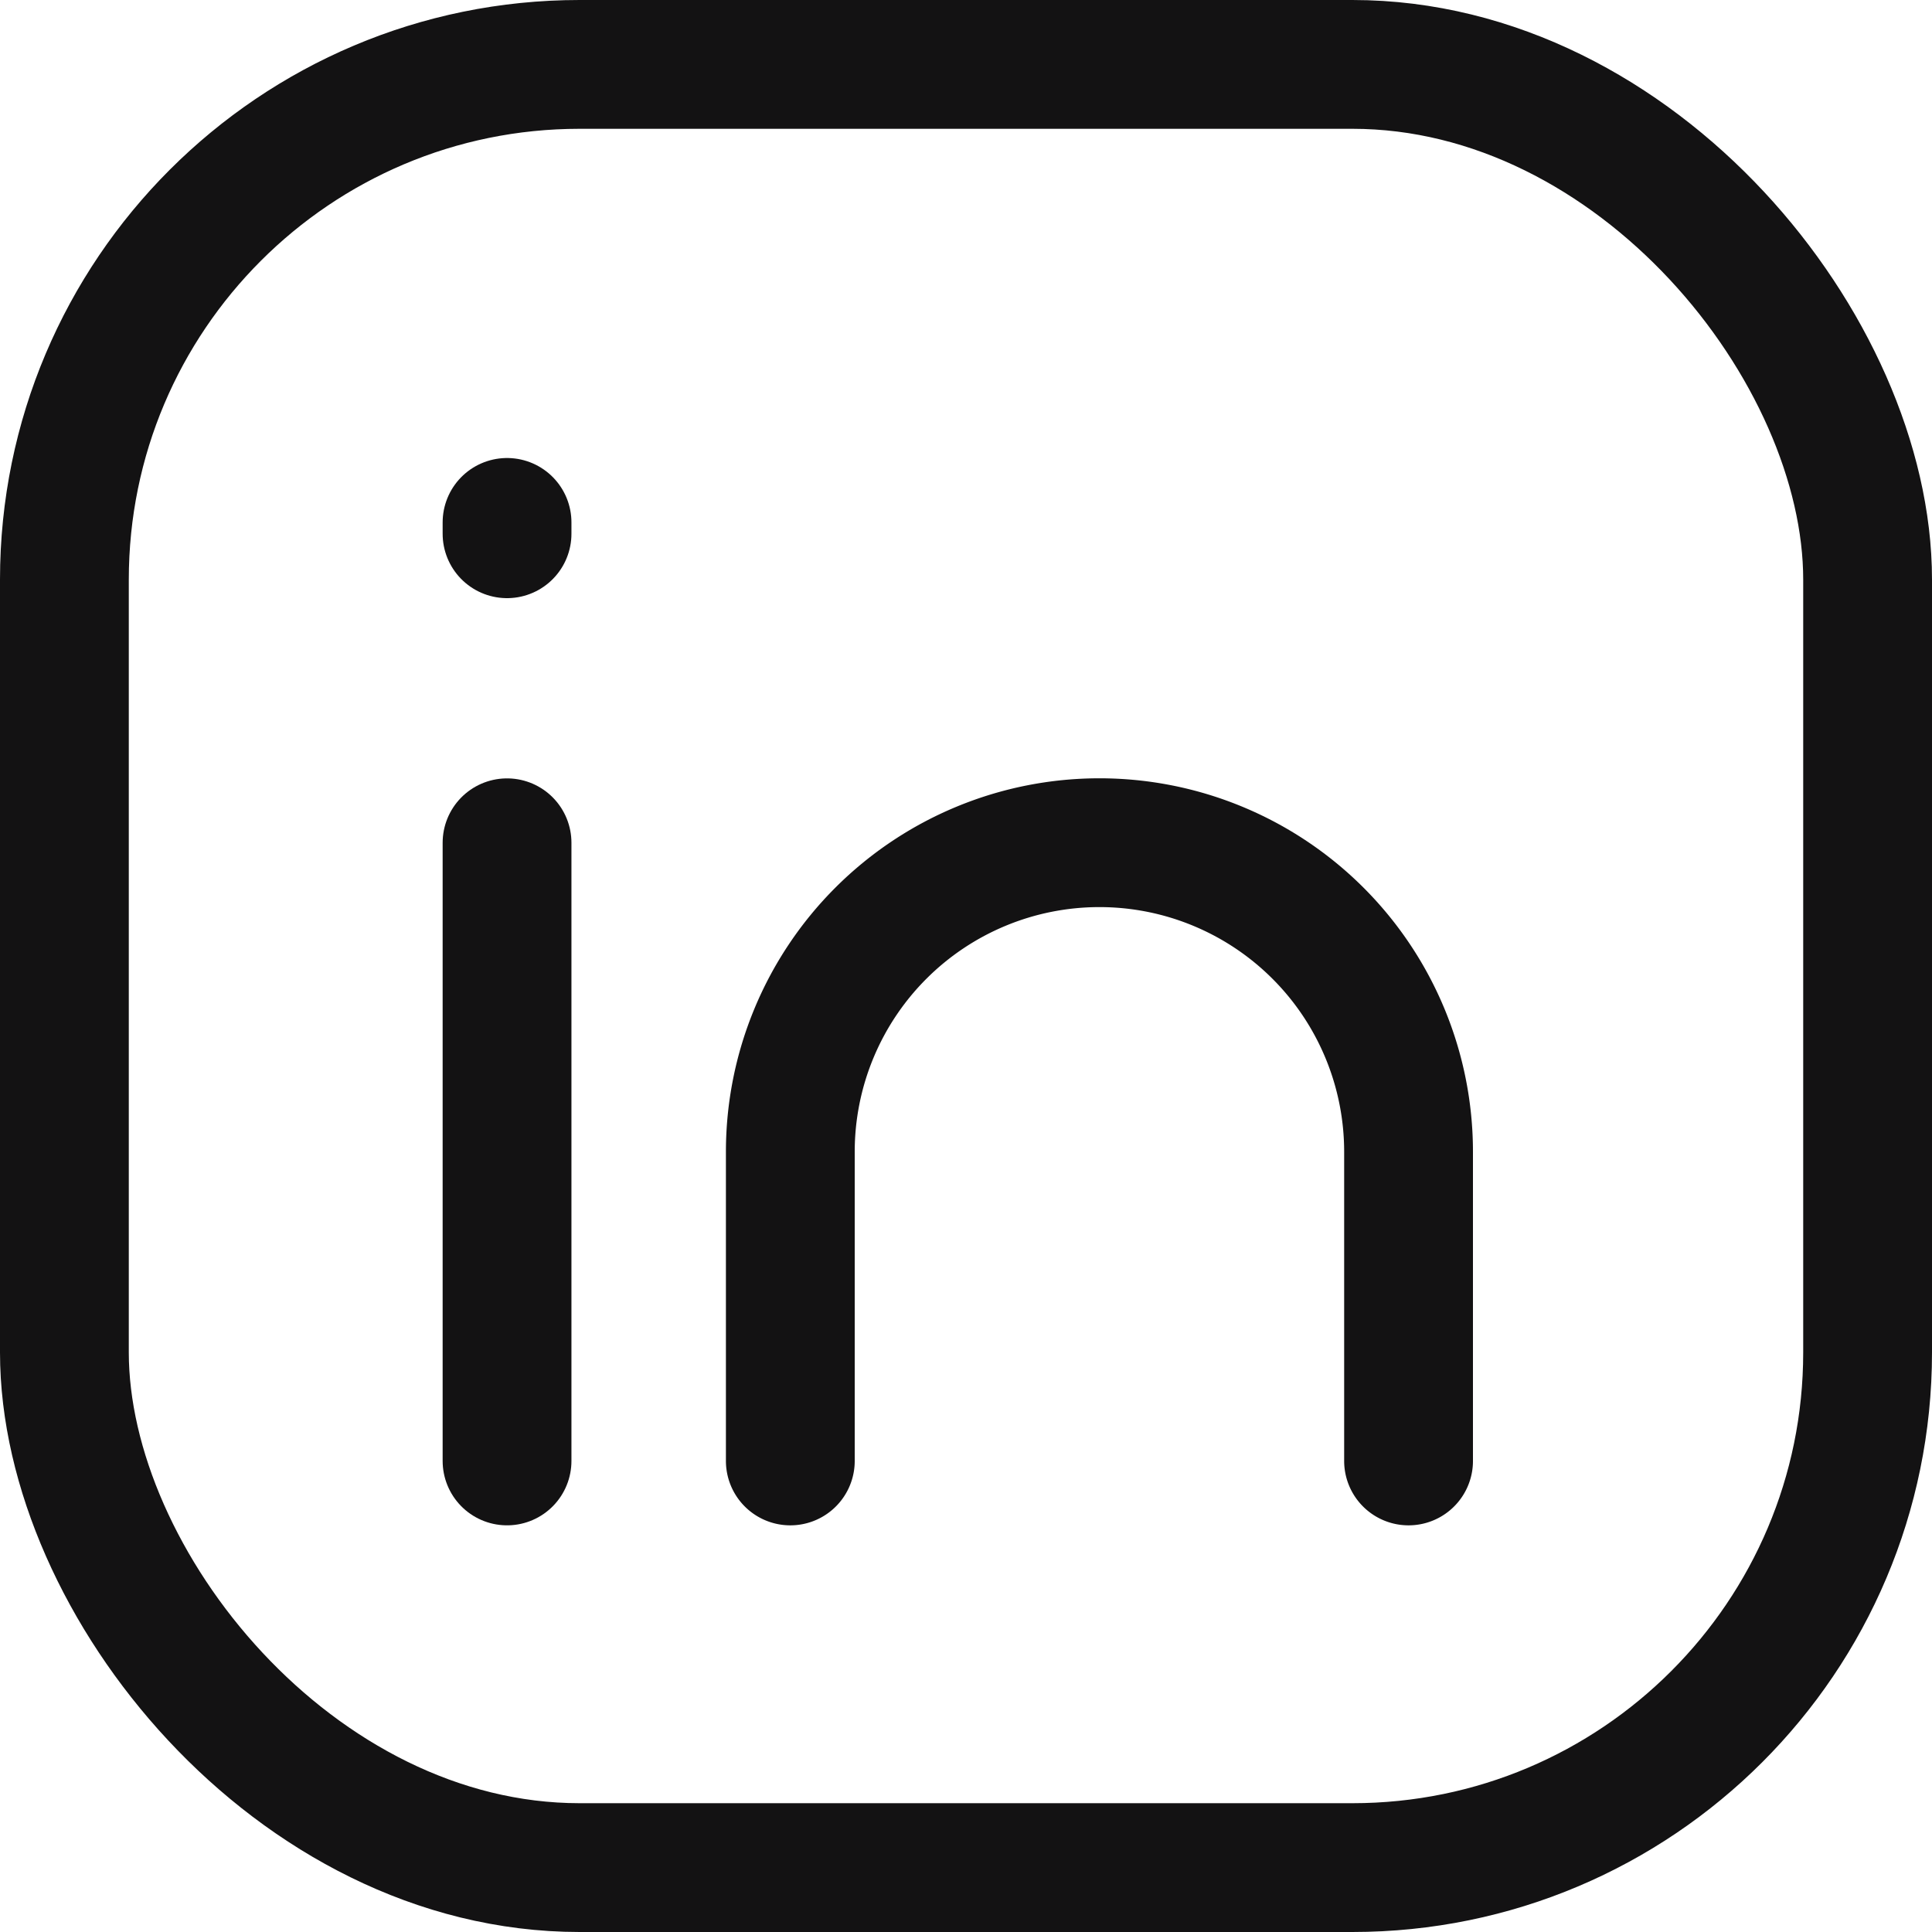
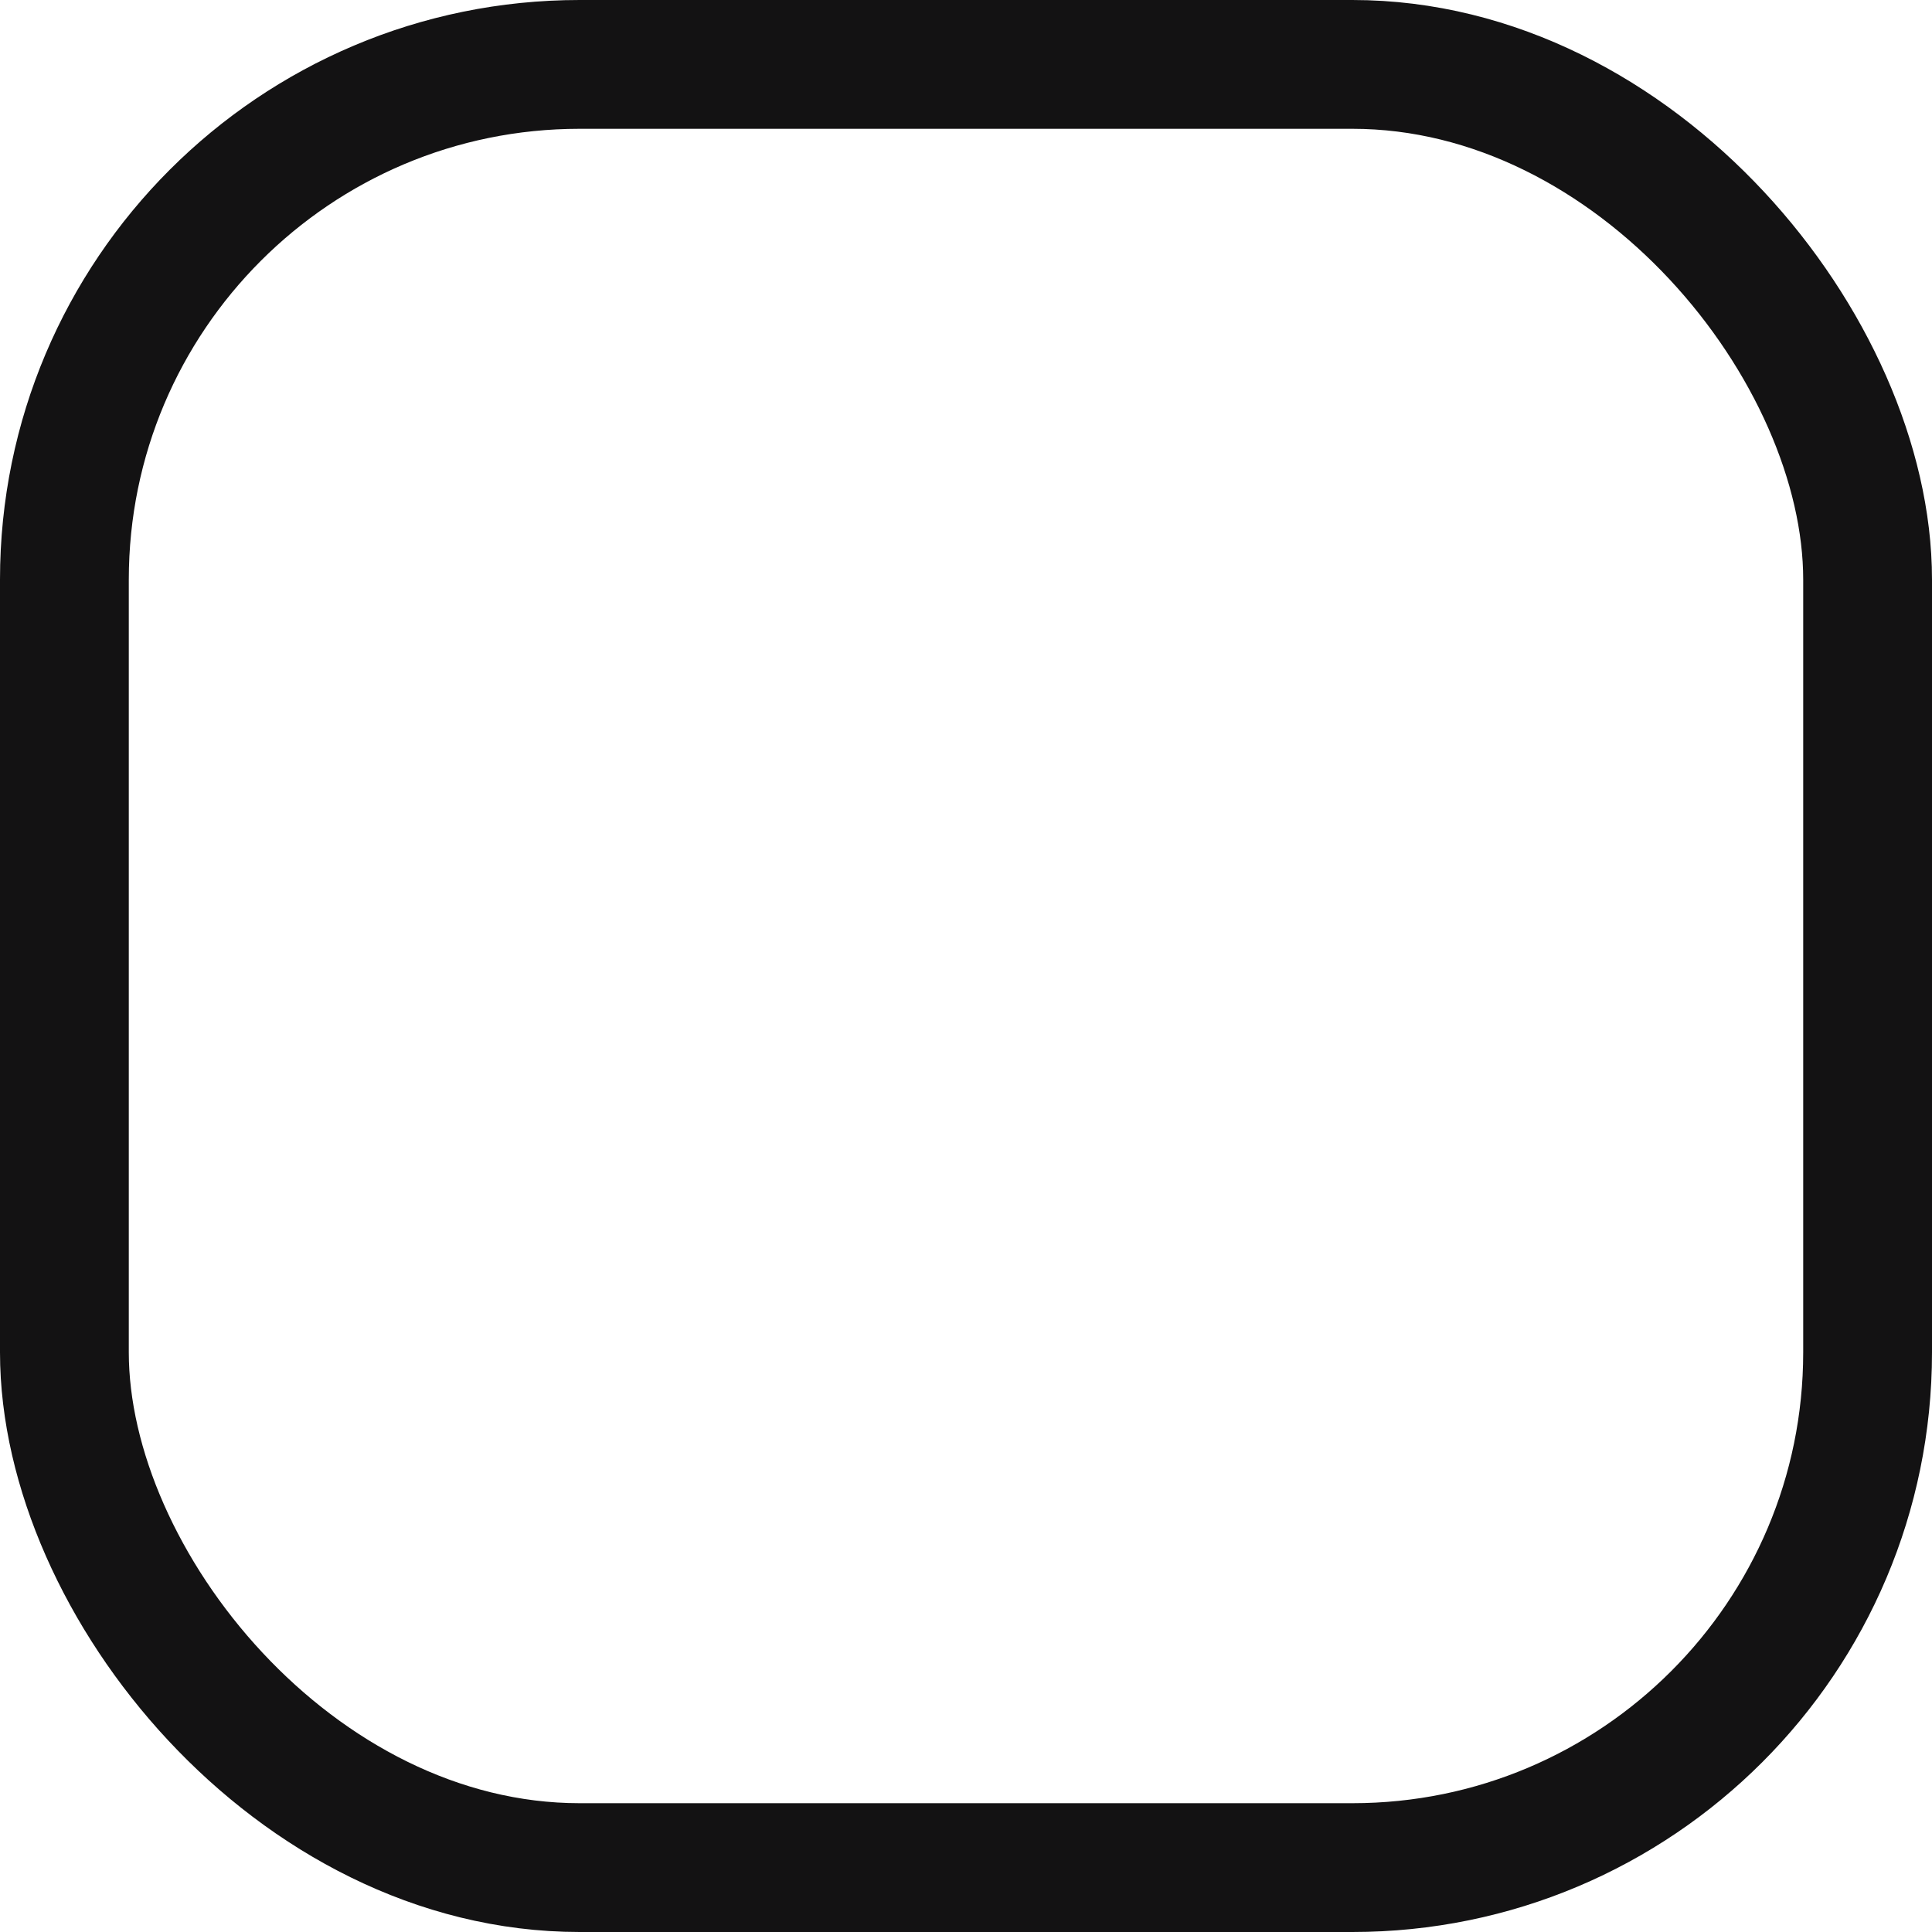
<svg xmlns="http://www.w3.org/2000/svg" width="22.5" height="22.5" viewBox="0 0 22.5 22.5">
  <g id="ic-social-linkedin" transform="translate(0.35 0.349)">
    <rect id="Retângulo_480" data-name="Retângulo 480" width="21" height="21" rx="6" transform="translate(0.4 0.401)" fill="none" stroke="#131213" stroke-linecap="round" stroke-linejoin="round" stroke-width="1.5" />
-     <line id="Linha_584" data-name="Linha 584" y2="7.199" transform="translate(5.555 9.466)" fill="none" stroke="#131213" stroke-linecap="round" stroke-linejoin="round" stroke-width="1.5" />
-     <path id="Caminho_467" data-name="Caminho 467" d="M10.38,18.089v-3.6a3.6,3.6,0,0,1,3.6-3.6h0a3.6,3.6,0,0,1,3.6,3.6v3.6" transform="translate(-1.526 -1.424)" fill="none" stroke="#131213" stroke-linecap="round" stroke-linejoin="round" stroke-width="1.5" />
-     <line id="Linha_585" data-name="Linha 585" y1="0.132" transform="translate(5.555 5.735)" fill="none" stroke="#131213" stroke-linecap="round" stroke-linejoin="round" stroke-width="1.5" />
  </g>
</svg>